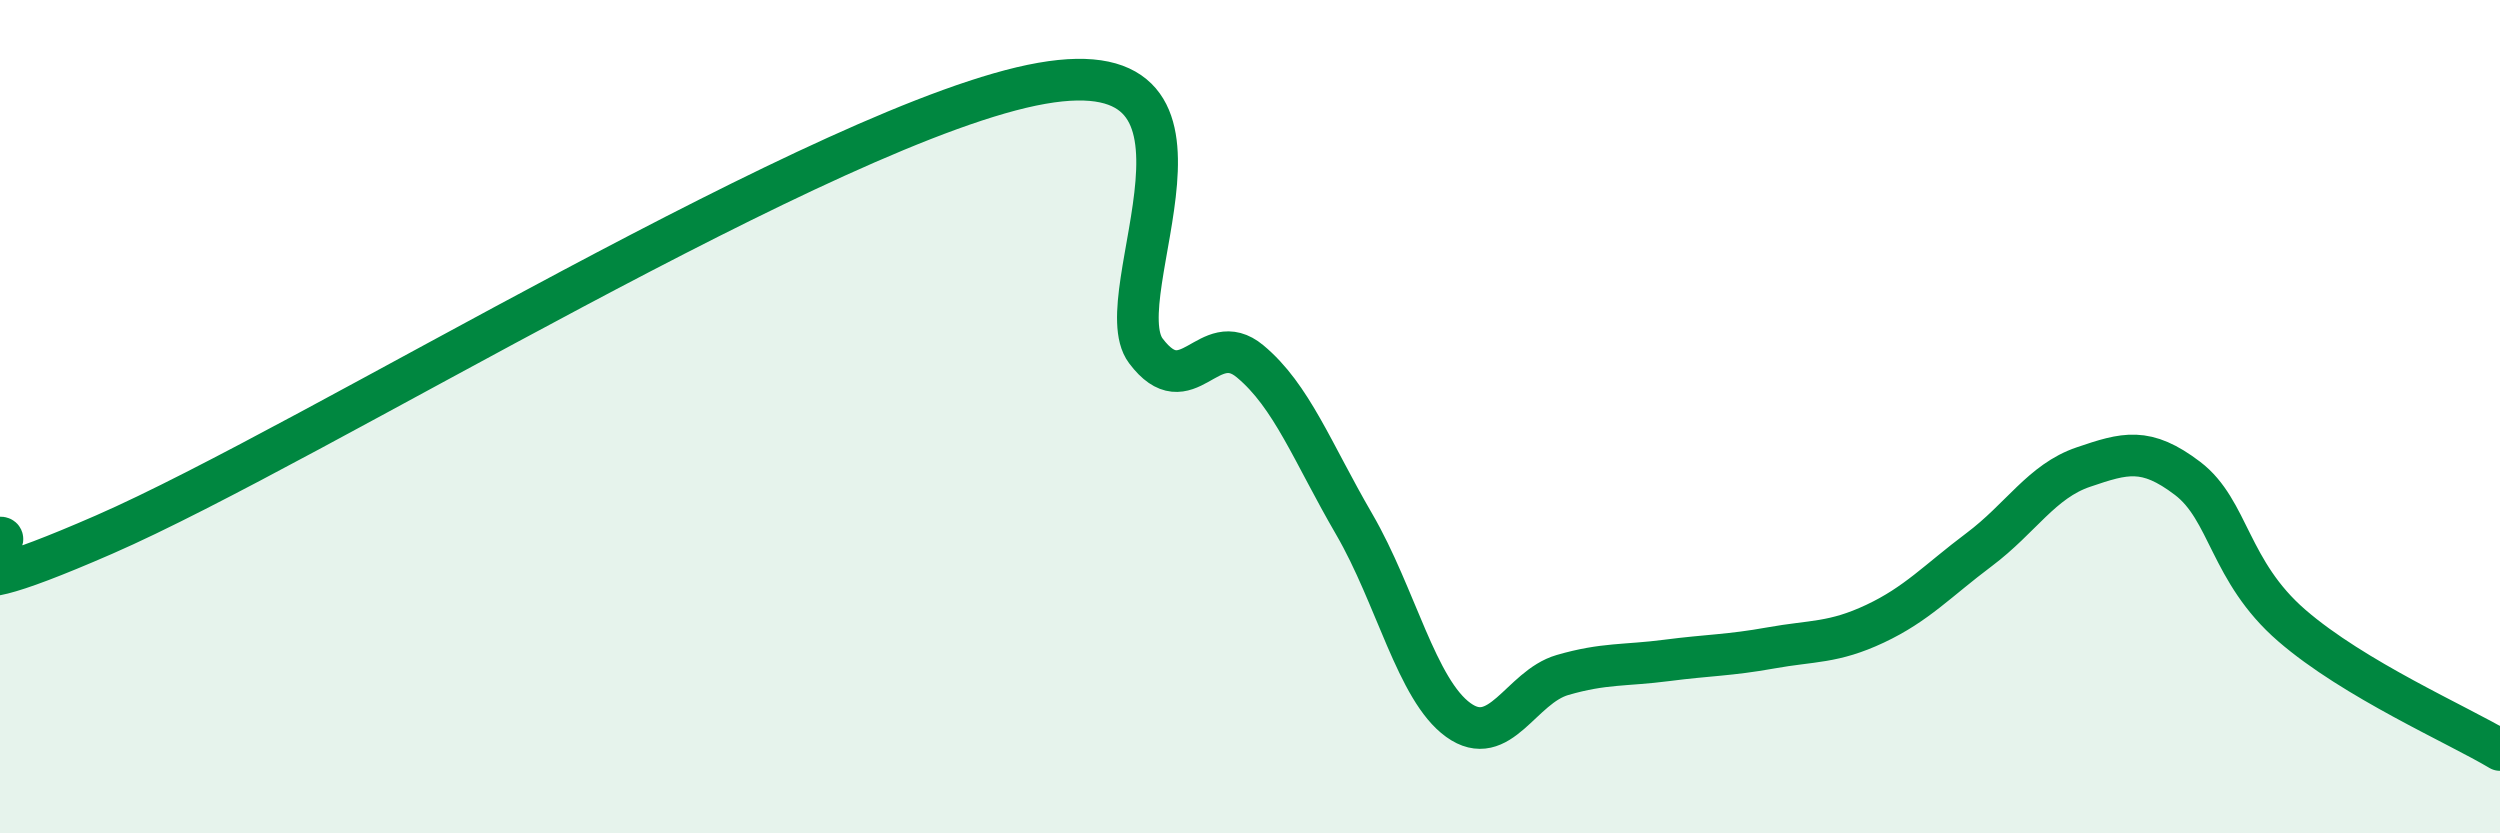
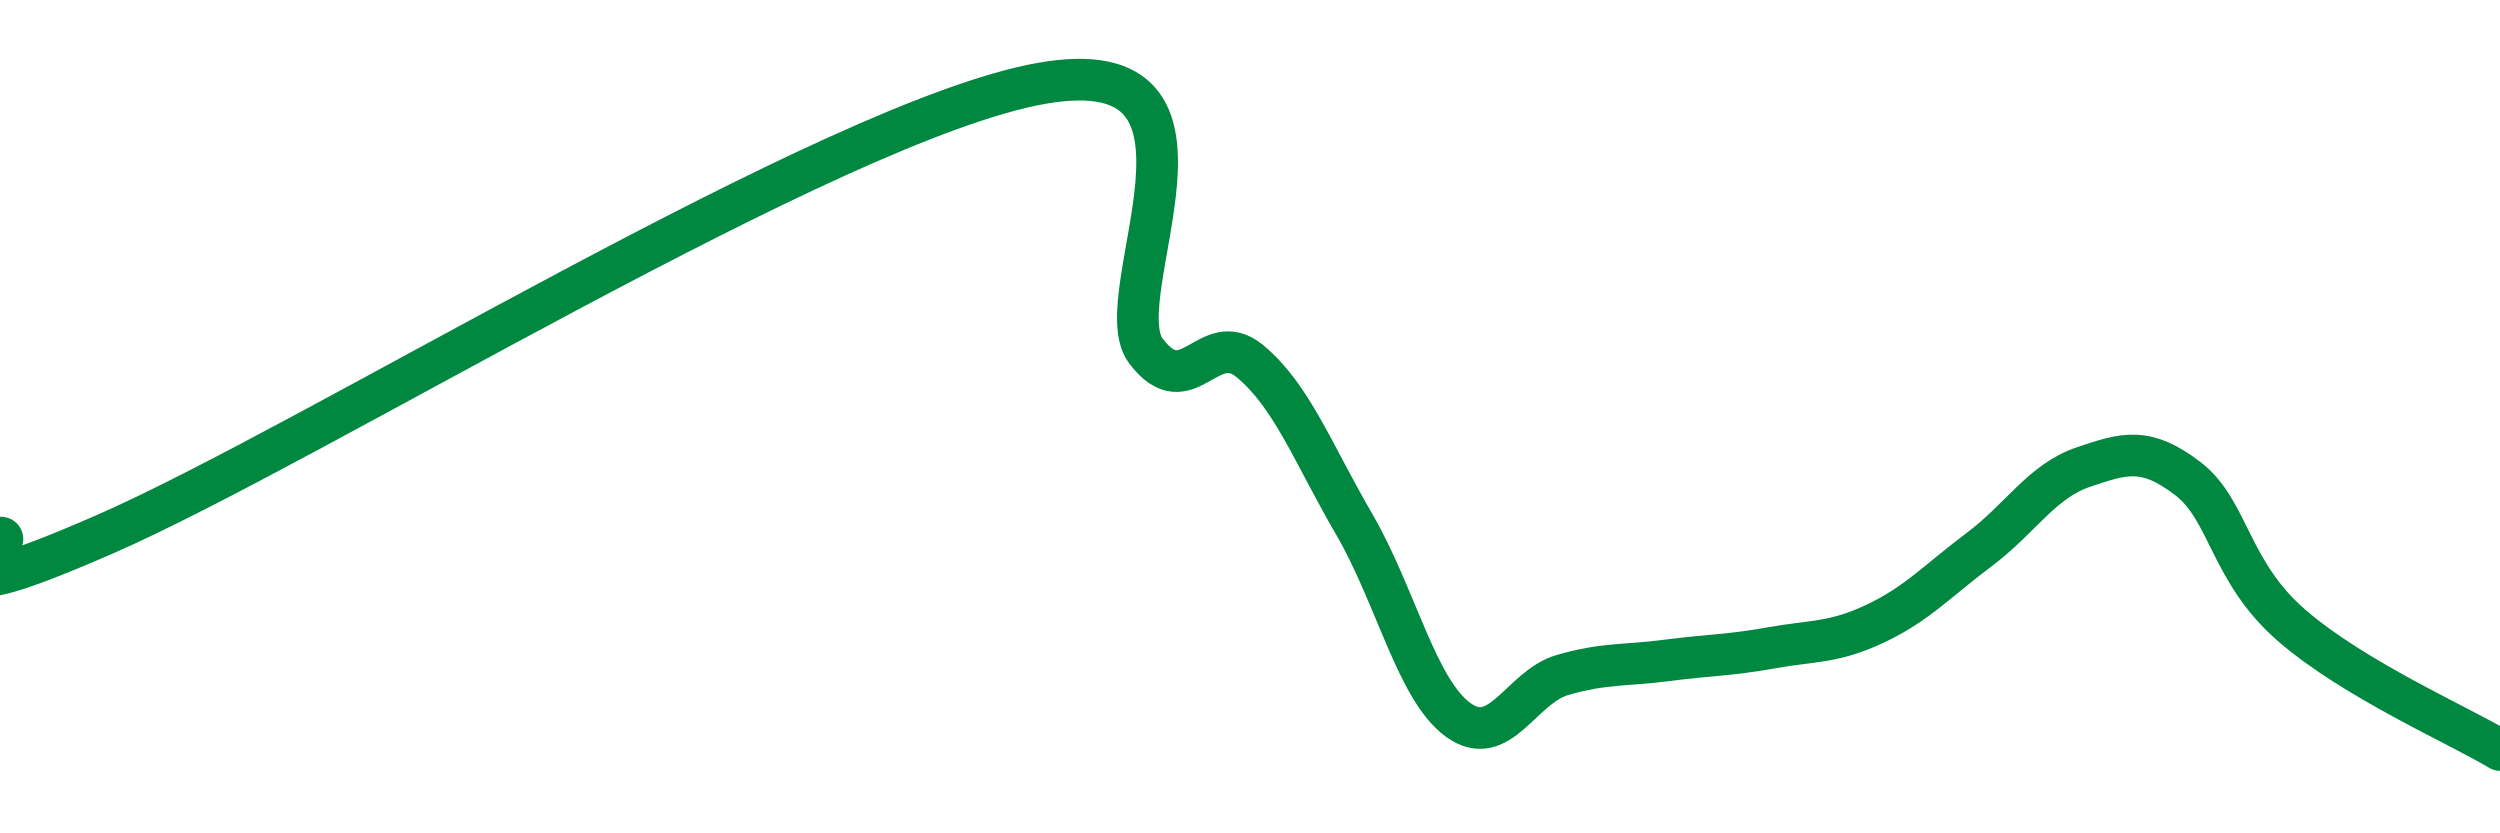
<svg xmlns="http://www.w3.org/2000/svg" width="60" height="20" viewBox="0 0 60 20">
-   <path d="M 0,12.9 C 0.5,12.89 -2.5,15.01 2.5,12.83 C 7.5,10.65 20,2.88 25,2 C 30,1.12 26.5,7.09 27.5,8.42 C 28.5,9.75 29,7.84 30,8.67 C 31,9.5 31.5,10.86 32.5,12.58 C 33.5,14.3 34,16.56 35,17.28 C 36,18 36.5,16.49 37.5,16.2 C 38.5,15.91 39,15.98 40,15.85 C 41,15.72 41.5,15.73 42.5,15.55 C 43.5,15.37 44,15.44 45,14.97 C 46,14.5 46.5,13.94 47.5,13.19 C 48.5,12.44 49,11.55 50,11.21 C 51,10.87 51.5,10.72 52.5,11.48 C 53.5,12.24 53.5,13.71 55,15.01 C 56.5,16.31 59,17.4 60,18L60 20L0 20Z" fill="#008740" opacity="0.1" stroke-linecap="round" stroke-linejoin="round" />
  <path d="M 0,12.9 C 0.5,12.89 -2.5,15.01 2.5,12.83 C 7.5,10.65 20,2.88 25,2 C 30,1.12 26.5,7.09 27.5,8.42 C 28.5,9.75 29,7.84 30,8.67 C 31,9.5 31.5,10.86 32.5,12.58 C 33.5,14.3 34,16.56 35,17.28 C 36,18 36.5,16.49 37.5,16.2 C 38.5,15.91 39,15.98 40,15.85 C 41,15.72 41.5,15.73 42.5,15.55 C 43.5,15.37 44,15.44 45,14.97 C 46,14.5 46.5,13.94 47.5,13.19 C 48.5,12.44 49,11.55 50,11.21 C 51,10.87 51.5,10.72 52.5,11.48 C 53.5,12.24 53.5,13.71 55,15.01 C 56.5,16.31 59,17.4 60,18" stroke="#008740" stroke-width="1" fill="none" stroke-linecap="round" stroke-linejoin="round" />
</svg>